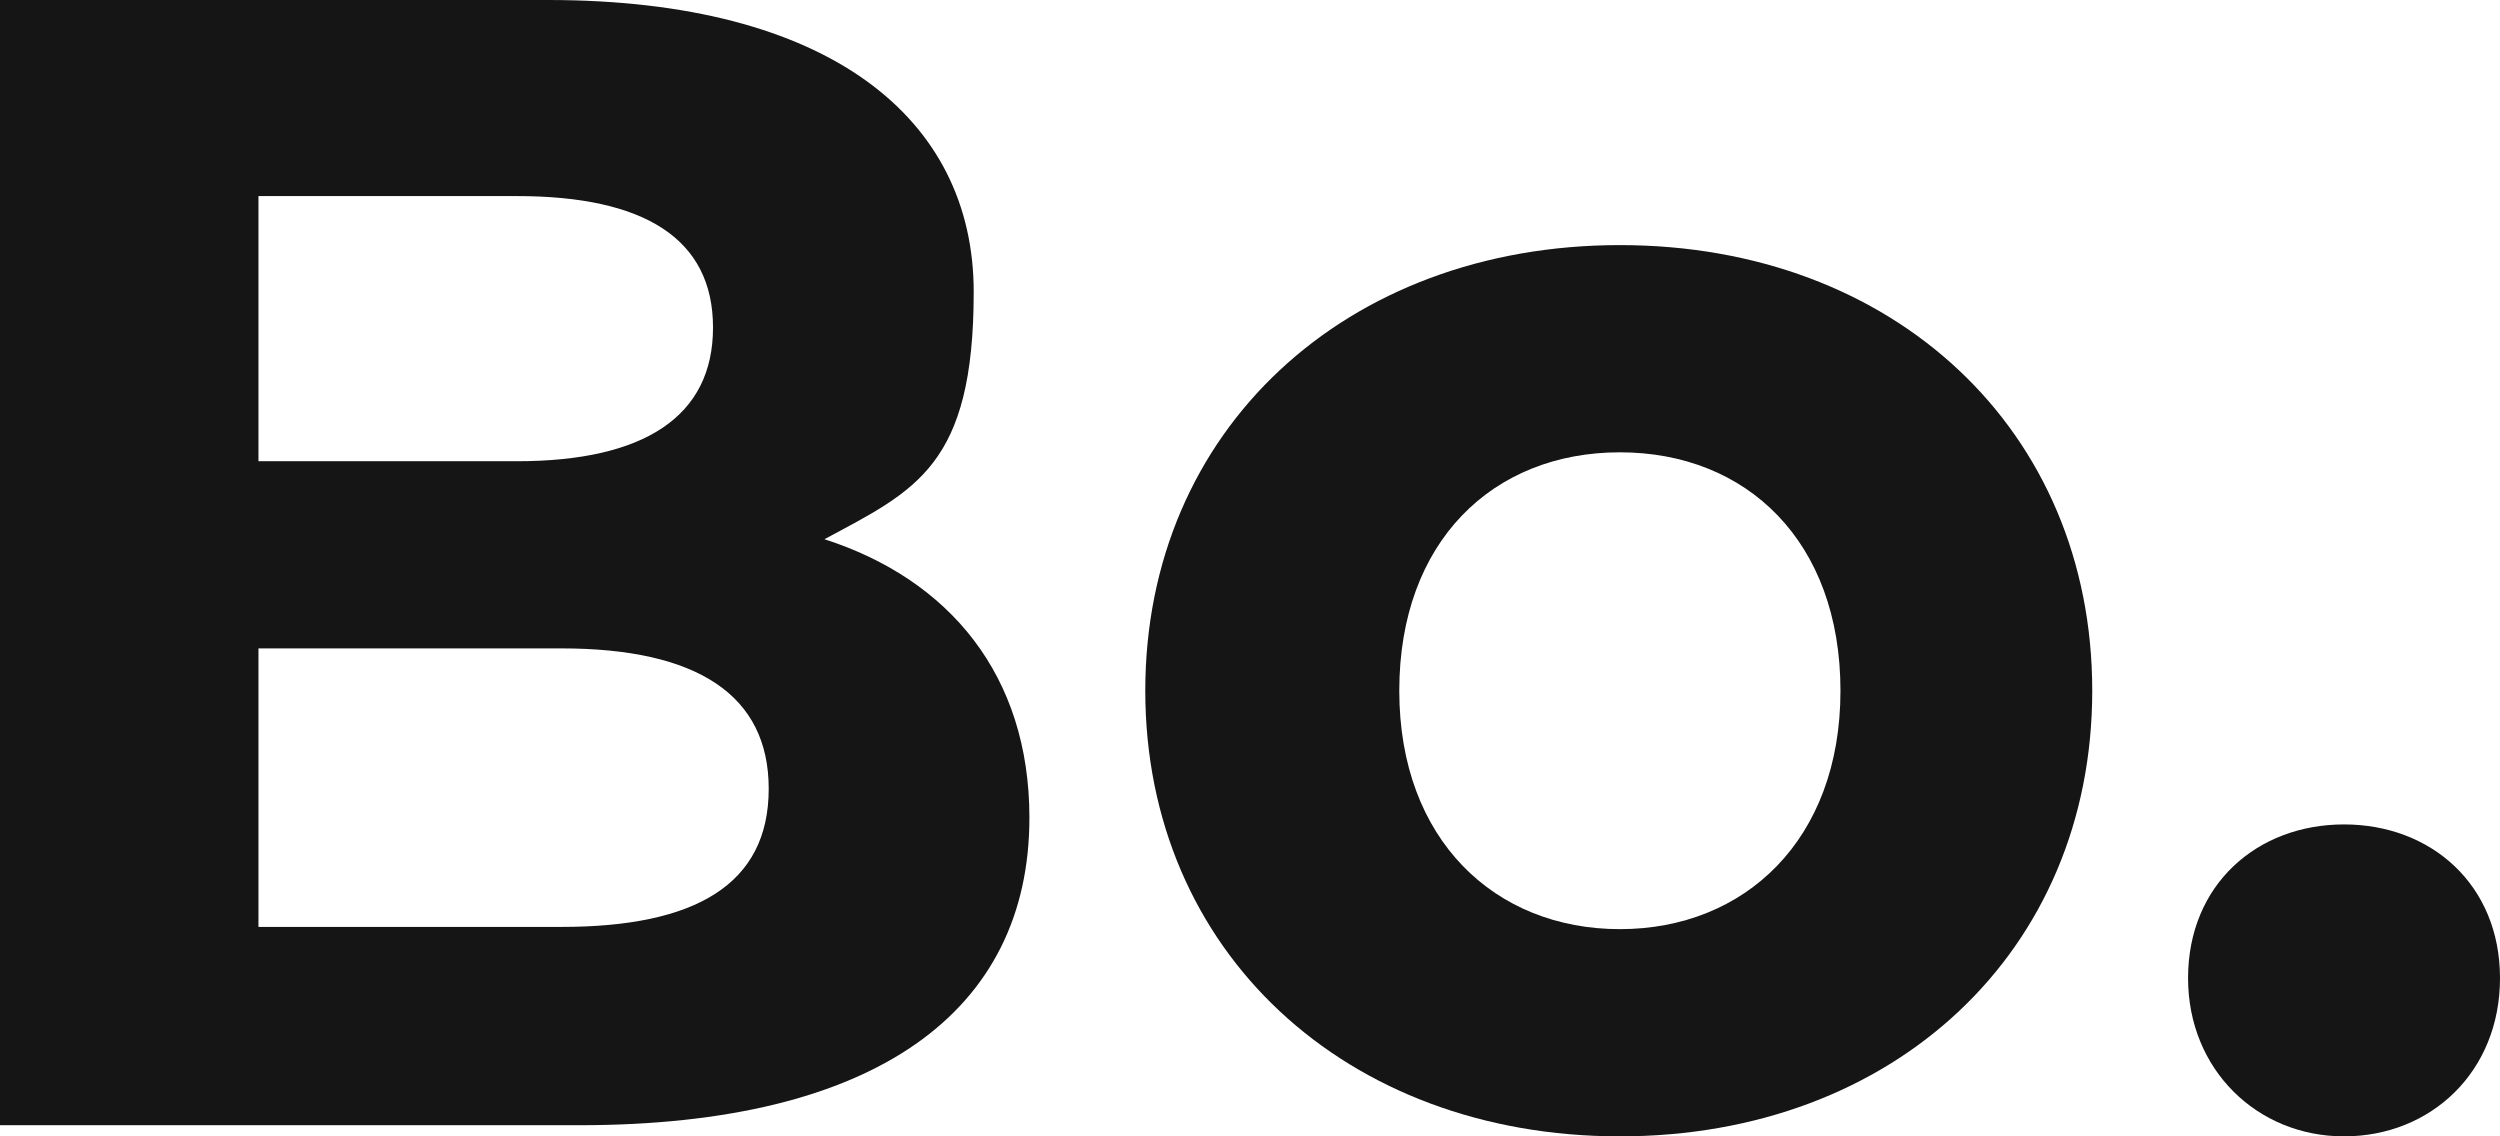
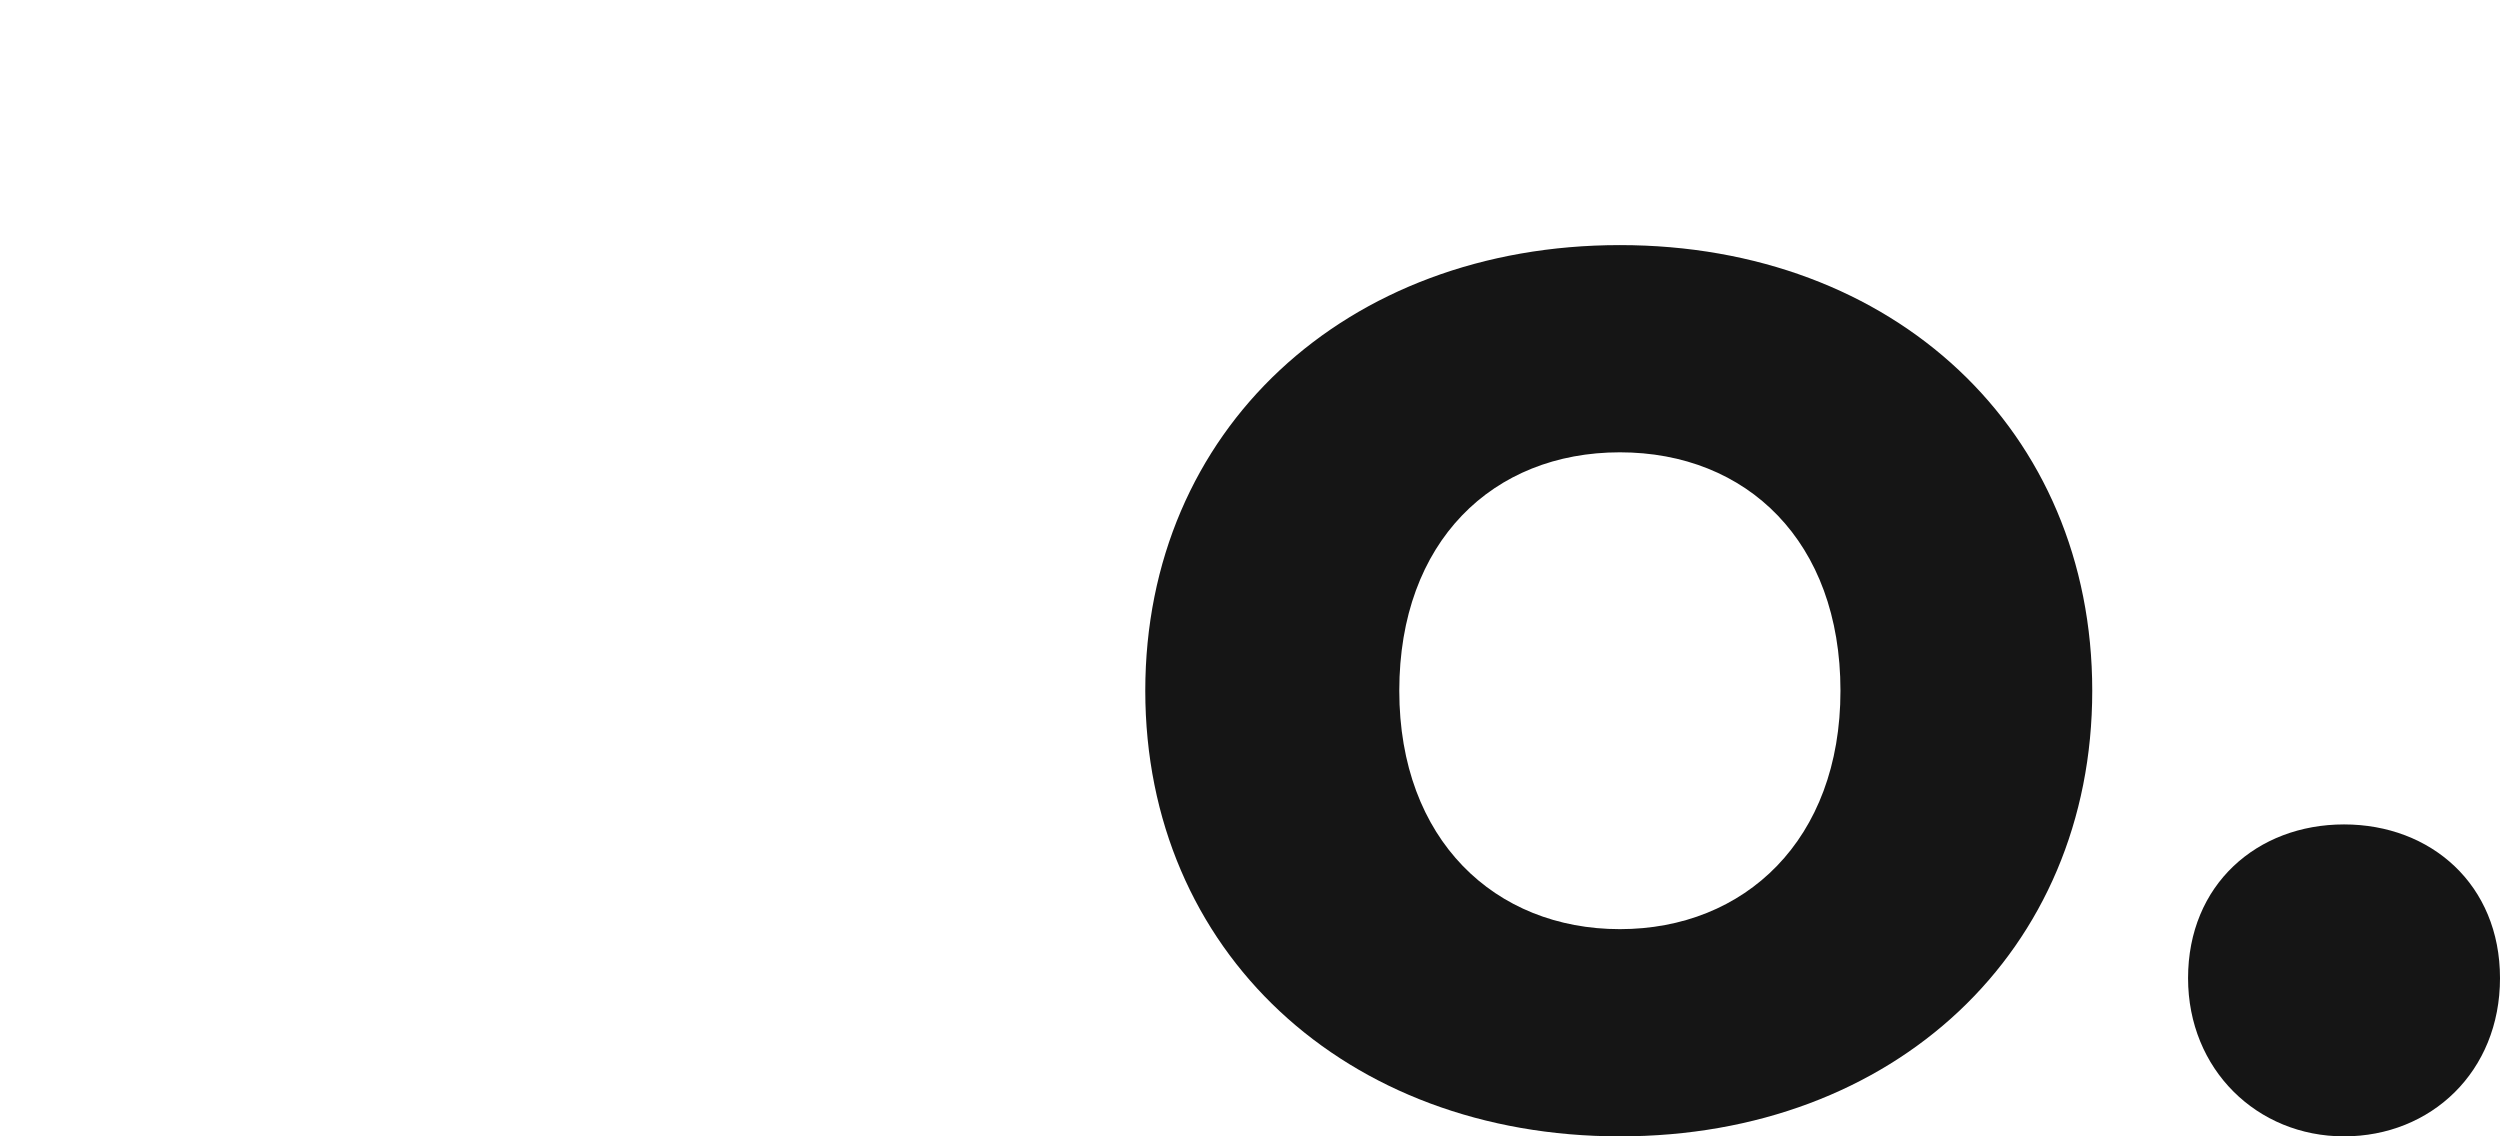
<svg xmlns="http://www.w3.org/2000/svg" viewBox="0 0 112.2 51" version="1.1">
  <defs>
    <style>
      .cls-1 {
        fill: #151515;
      }
    </style>
  </defs>
  <g>
    <g id="Laag_1">
      <g>
-         <path d="M46.2,36.7c0,8.7-6.9,13.8-20.2,13.8H0V0h24.6c12.6,0,19.1,5.3,19.1,13.1s-2.6,8.9-6.7,11.1c5.6,1.8,9.2,6.1,9.2,12.5ZM11.6,8.8v11.9h11.6c5.7,0,8.8-2,8.8-6s-3.1-5.9-8.8-5.9c0,0-11.6,0-11.6,0ZM34.5,35.4c0-4.2-3.2-6.3-9.3-6.3h-13.6v12.5h13.6c6,0,9.3-1.9,9.3-6.2Z" class="cls-1" />
        <path d="M51.4,31c0-11.7,9-20,21.3-20s21.2,8.3,21.2,20-8.9,20-21.2,20-21.3-8.3-21.3-20ZM82.6,31c0-6.7-4.2-10.7-9.9-10.7s-9.9,4-9.9,10.7,4.3,10.7,9.9,10.7c5.6,0,9.9-4,9.9-10.7Z" class="cls-1" />
-         <path d="M98.2,43.9c0-4.2,3.1-6.9,7-6.9s7,2.7,7,6.9-3.1,7.1-7,7.1-7-3-7-7.1Z" class="cls-1" />
+         <path d="M98.2,43.9c0-4.2,3.1-6.9,7-6.9s7,2.7,7,6.9-3.1,7.1-7,7.1-7-3-7-7.1" class="cls-1" />
      </g>
    </g>
  </g>
</svg>